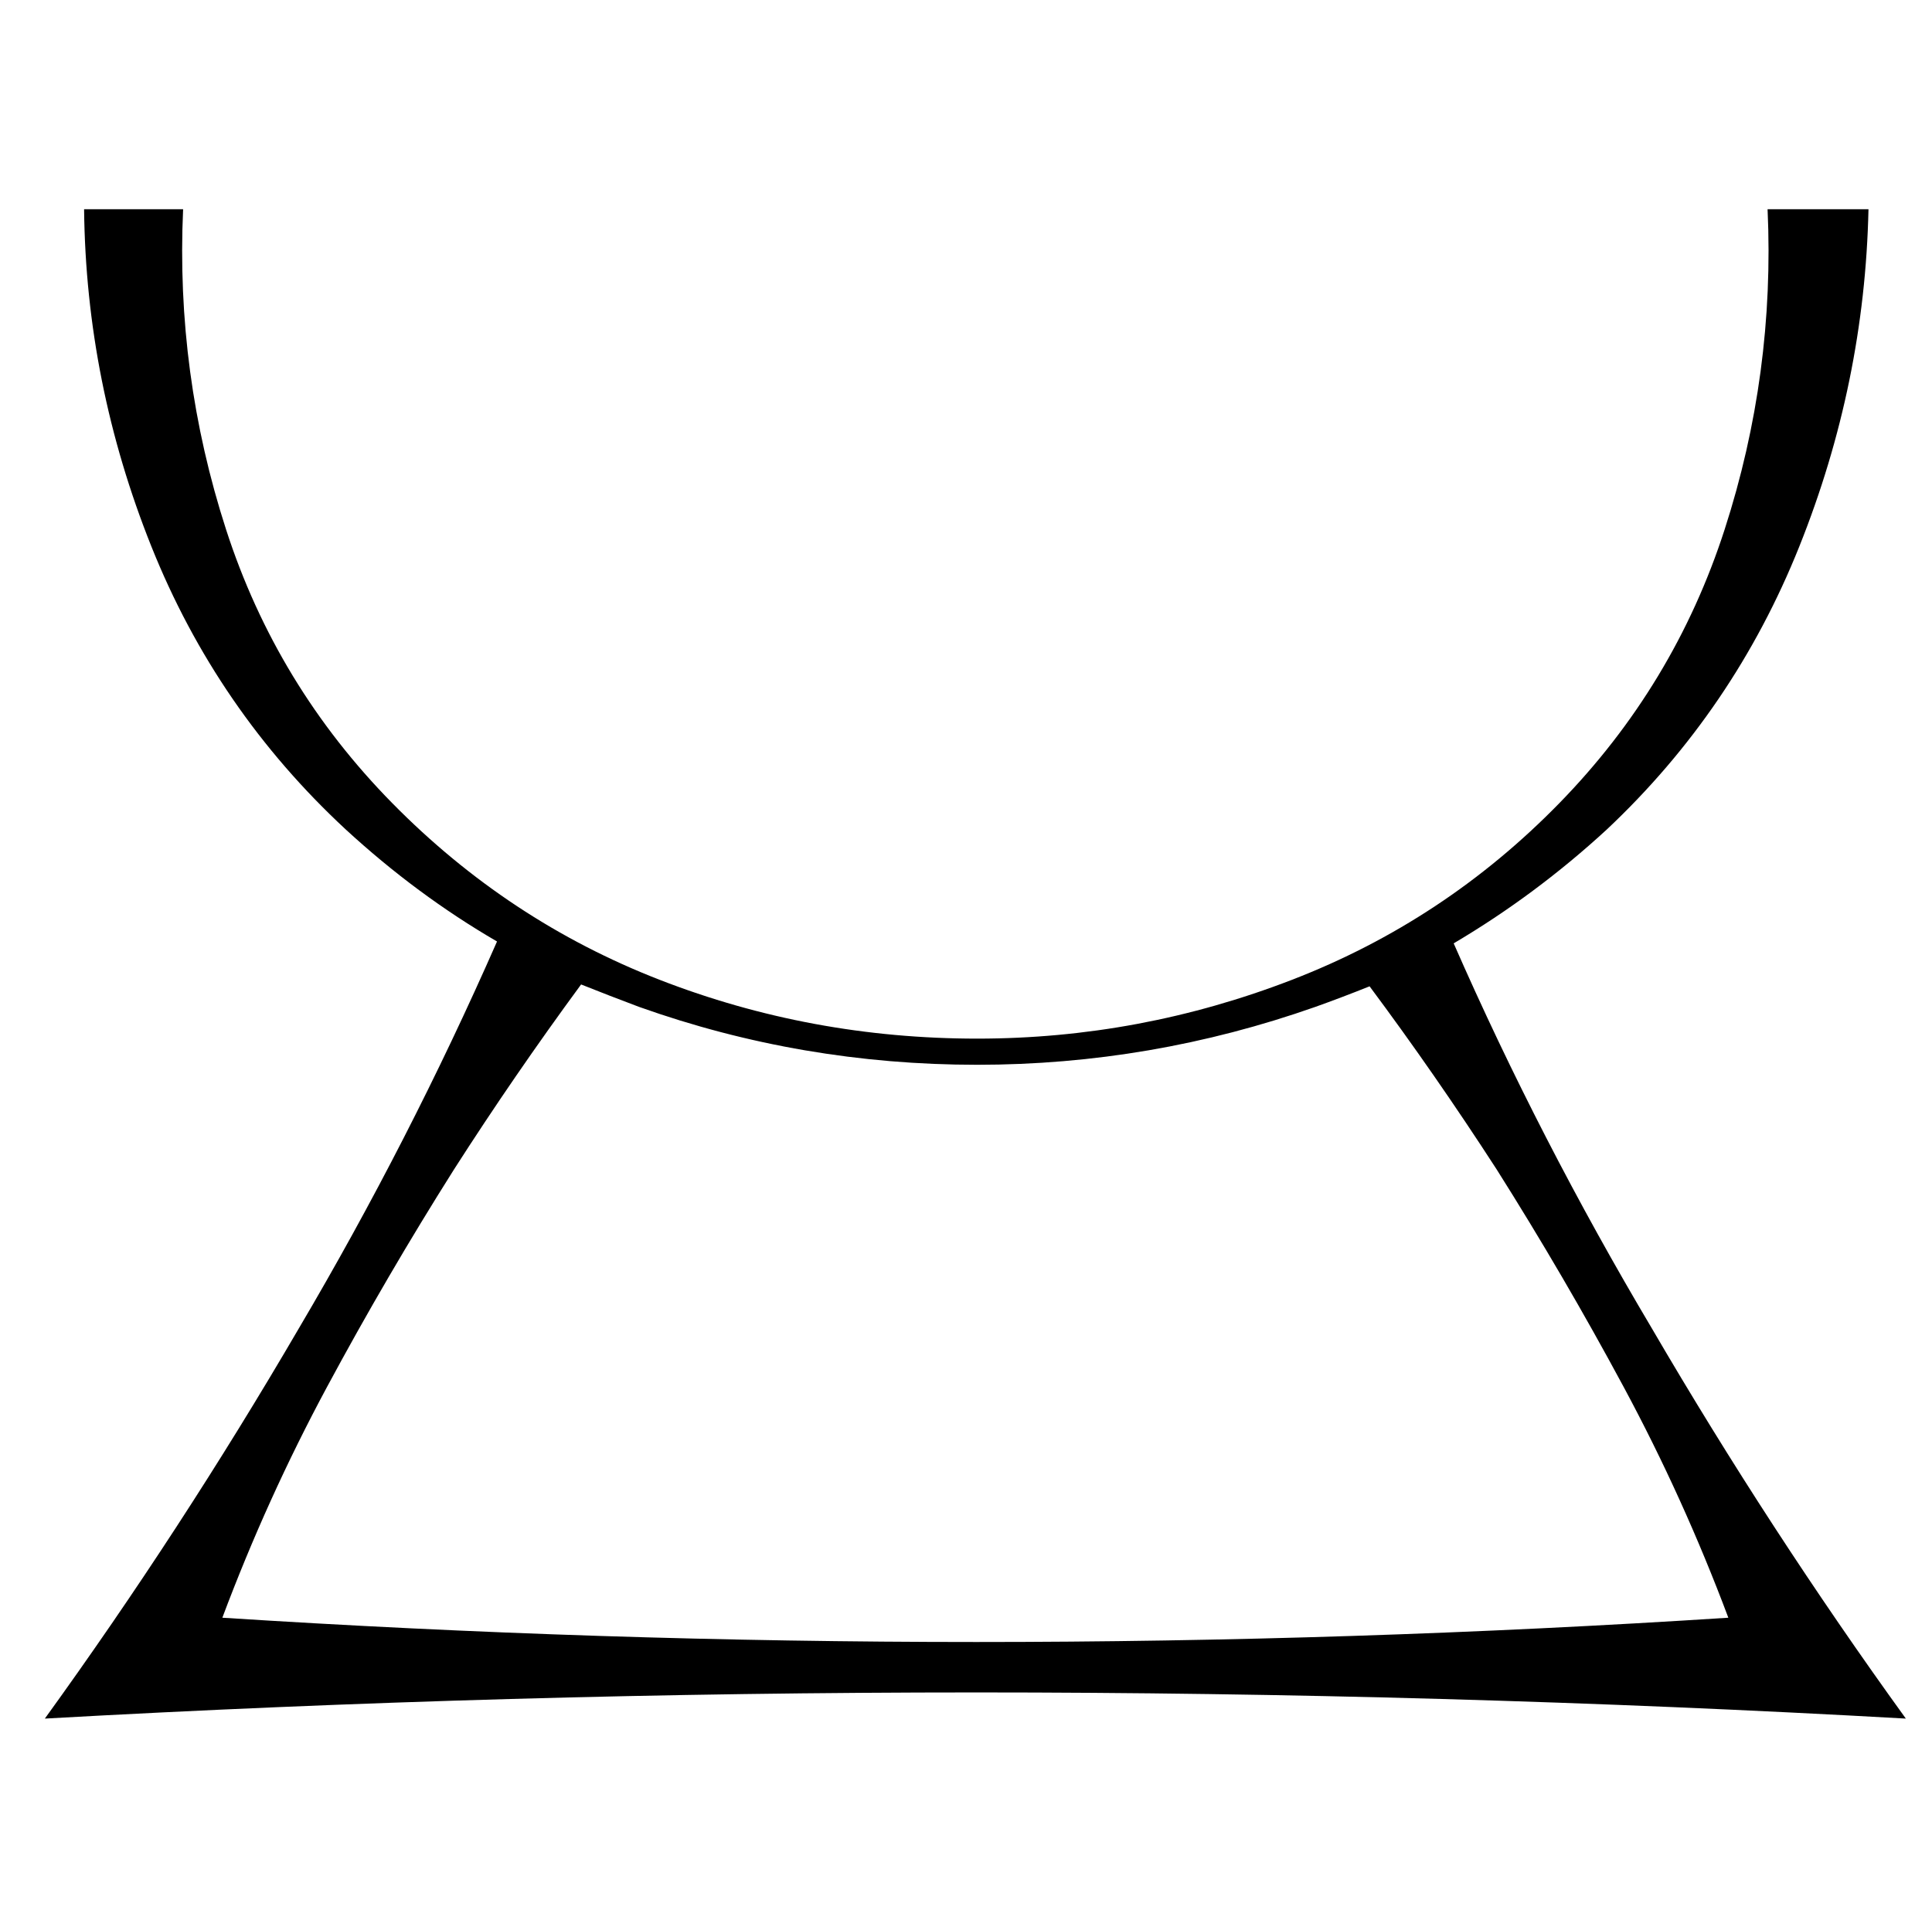
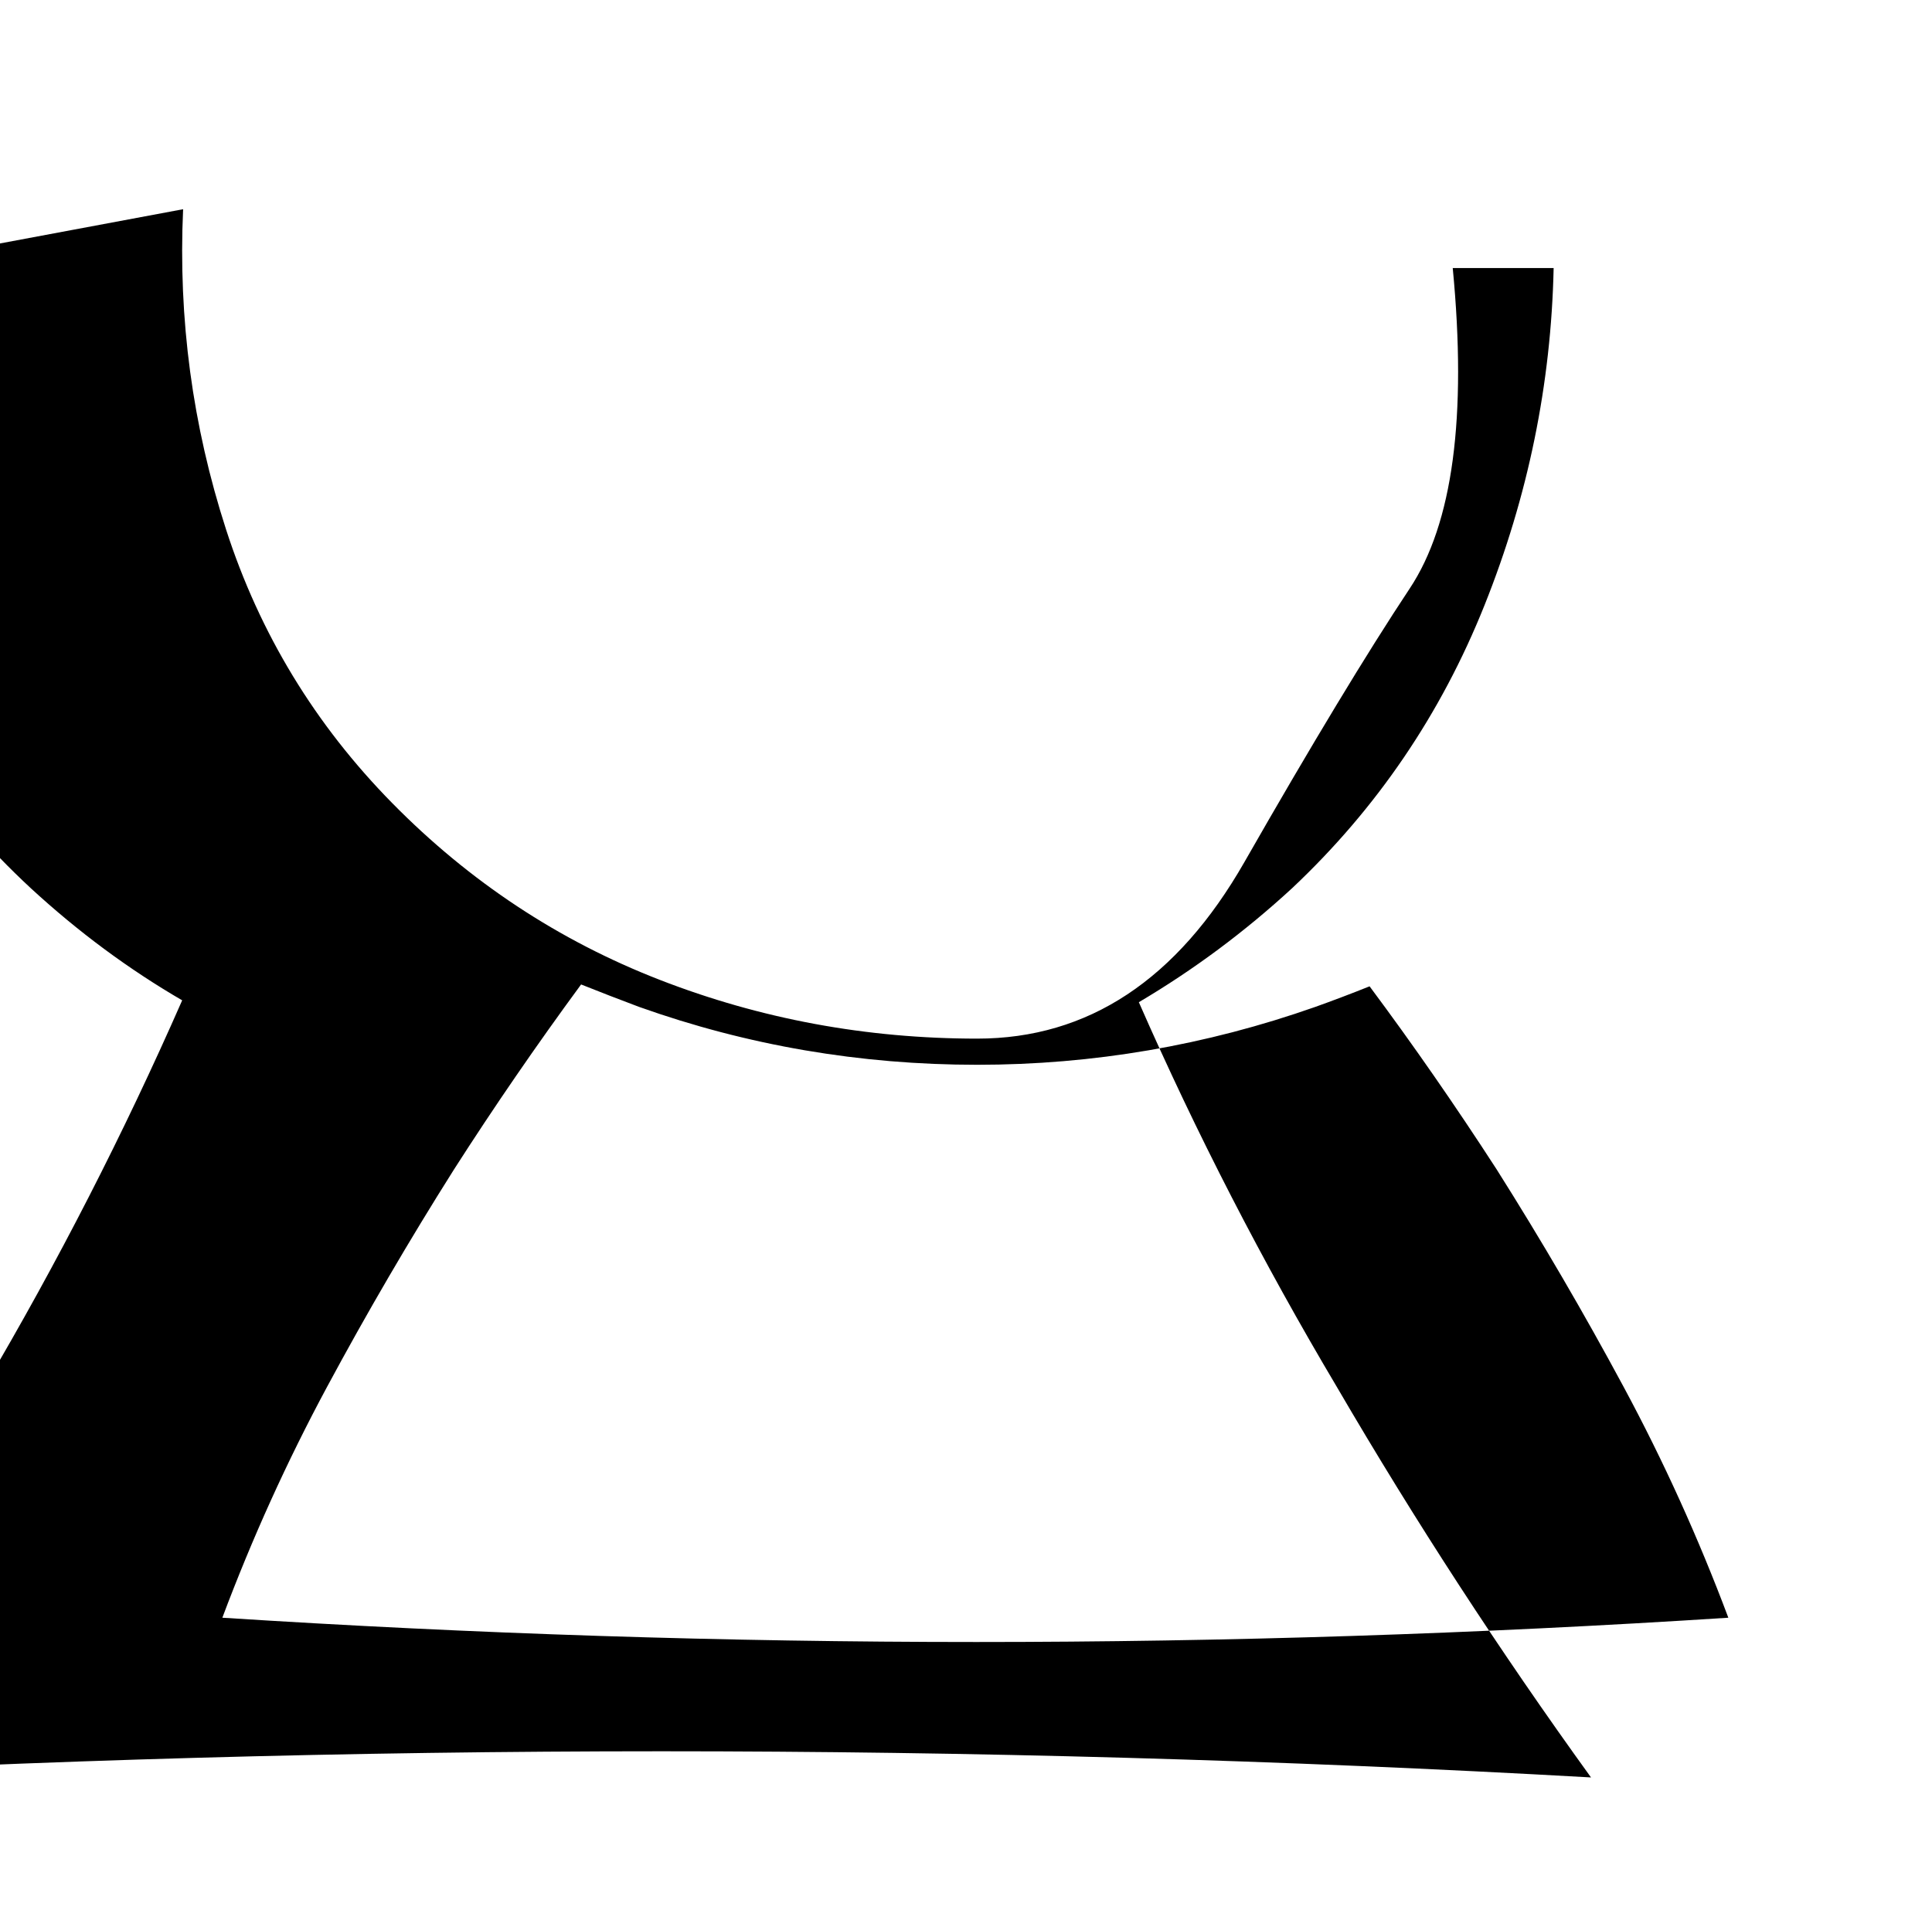
<svg xmlns="http://www.w3.org/2000/svg" version="1.1" viewBox="-10 0 1034 1024">
  <g transform="matrix(1 0 0 -1 0 880)">
-     <path fill="currentColor" d="M88 768q-4 -88 23 -171.5t89 -146.5t143 -94.5t170 -31.5q87 0 168.5 31.5t143 94.5t88.5 146.5t23 171.5h54q-2 -93 -37 -180.5t-103 -151.5q-38 -35 -82 -61q46 -105 106 -206q63 -108 136 -209q-497 28 -996 0q73 101 136 209q59 100 106 207q-43 25 -81 60 q-69 64 -104 151.5t-36 180.5h53zM694 341q-88 -31 -181 -31q-94 0 -181 31q-16 6 -31 12q-36 -49 -68 -99q-36 -57 -68 -116.5t-56 -123.5q404 -26 806 0q-24 64 -56 123.5t-68 116.5q-33 51 -68 98q-15 -6 -29 -11z" />
+     <path fill="currentColor" d="M88 768q-4 -88 23 -171.5t89 -146.5t143 -94.5t170 -31.5t143 94.5t88.5 146.5t23 171.5h54q-2 -93 -37 -180.5t-103 -151.5q-38 -35 -82 -61q46 -105 106 -206q63 -108 136 -209q-497 28 -996 0q73 101 136 209q59 100 106 207q-43 25 -81 60 q-69 64 -104 151.5t-36 180.5h53zM694 341q-88 -31 -181 -31q-94 0 -181 31q-16 6 -31 12q-36 -49 -68 -99q-36 -57 -68 -116.5t-56 -123.5q404 -26 806 0q-24 64 -56 123.5t-68 116.5q-33 51 -68 98q-15 -6 -29 -11z" />
  </g>
</svg>